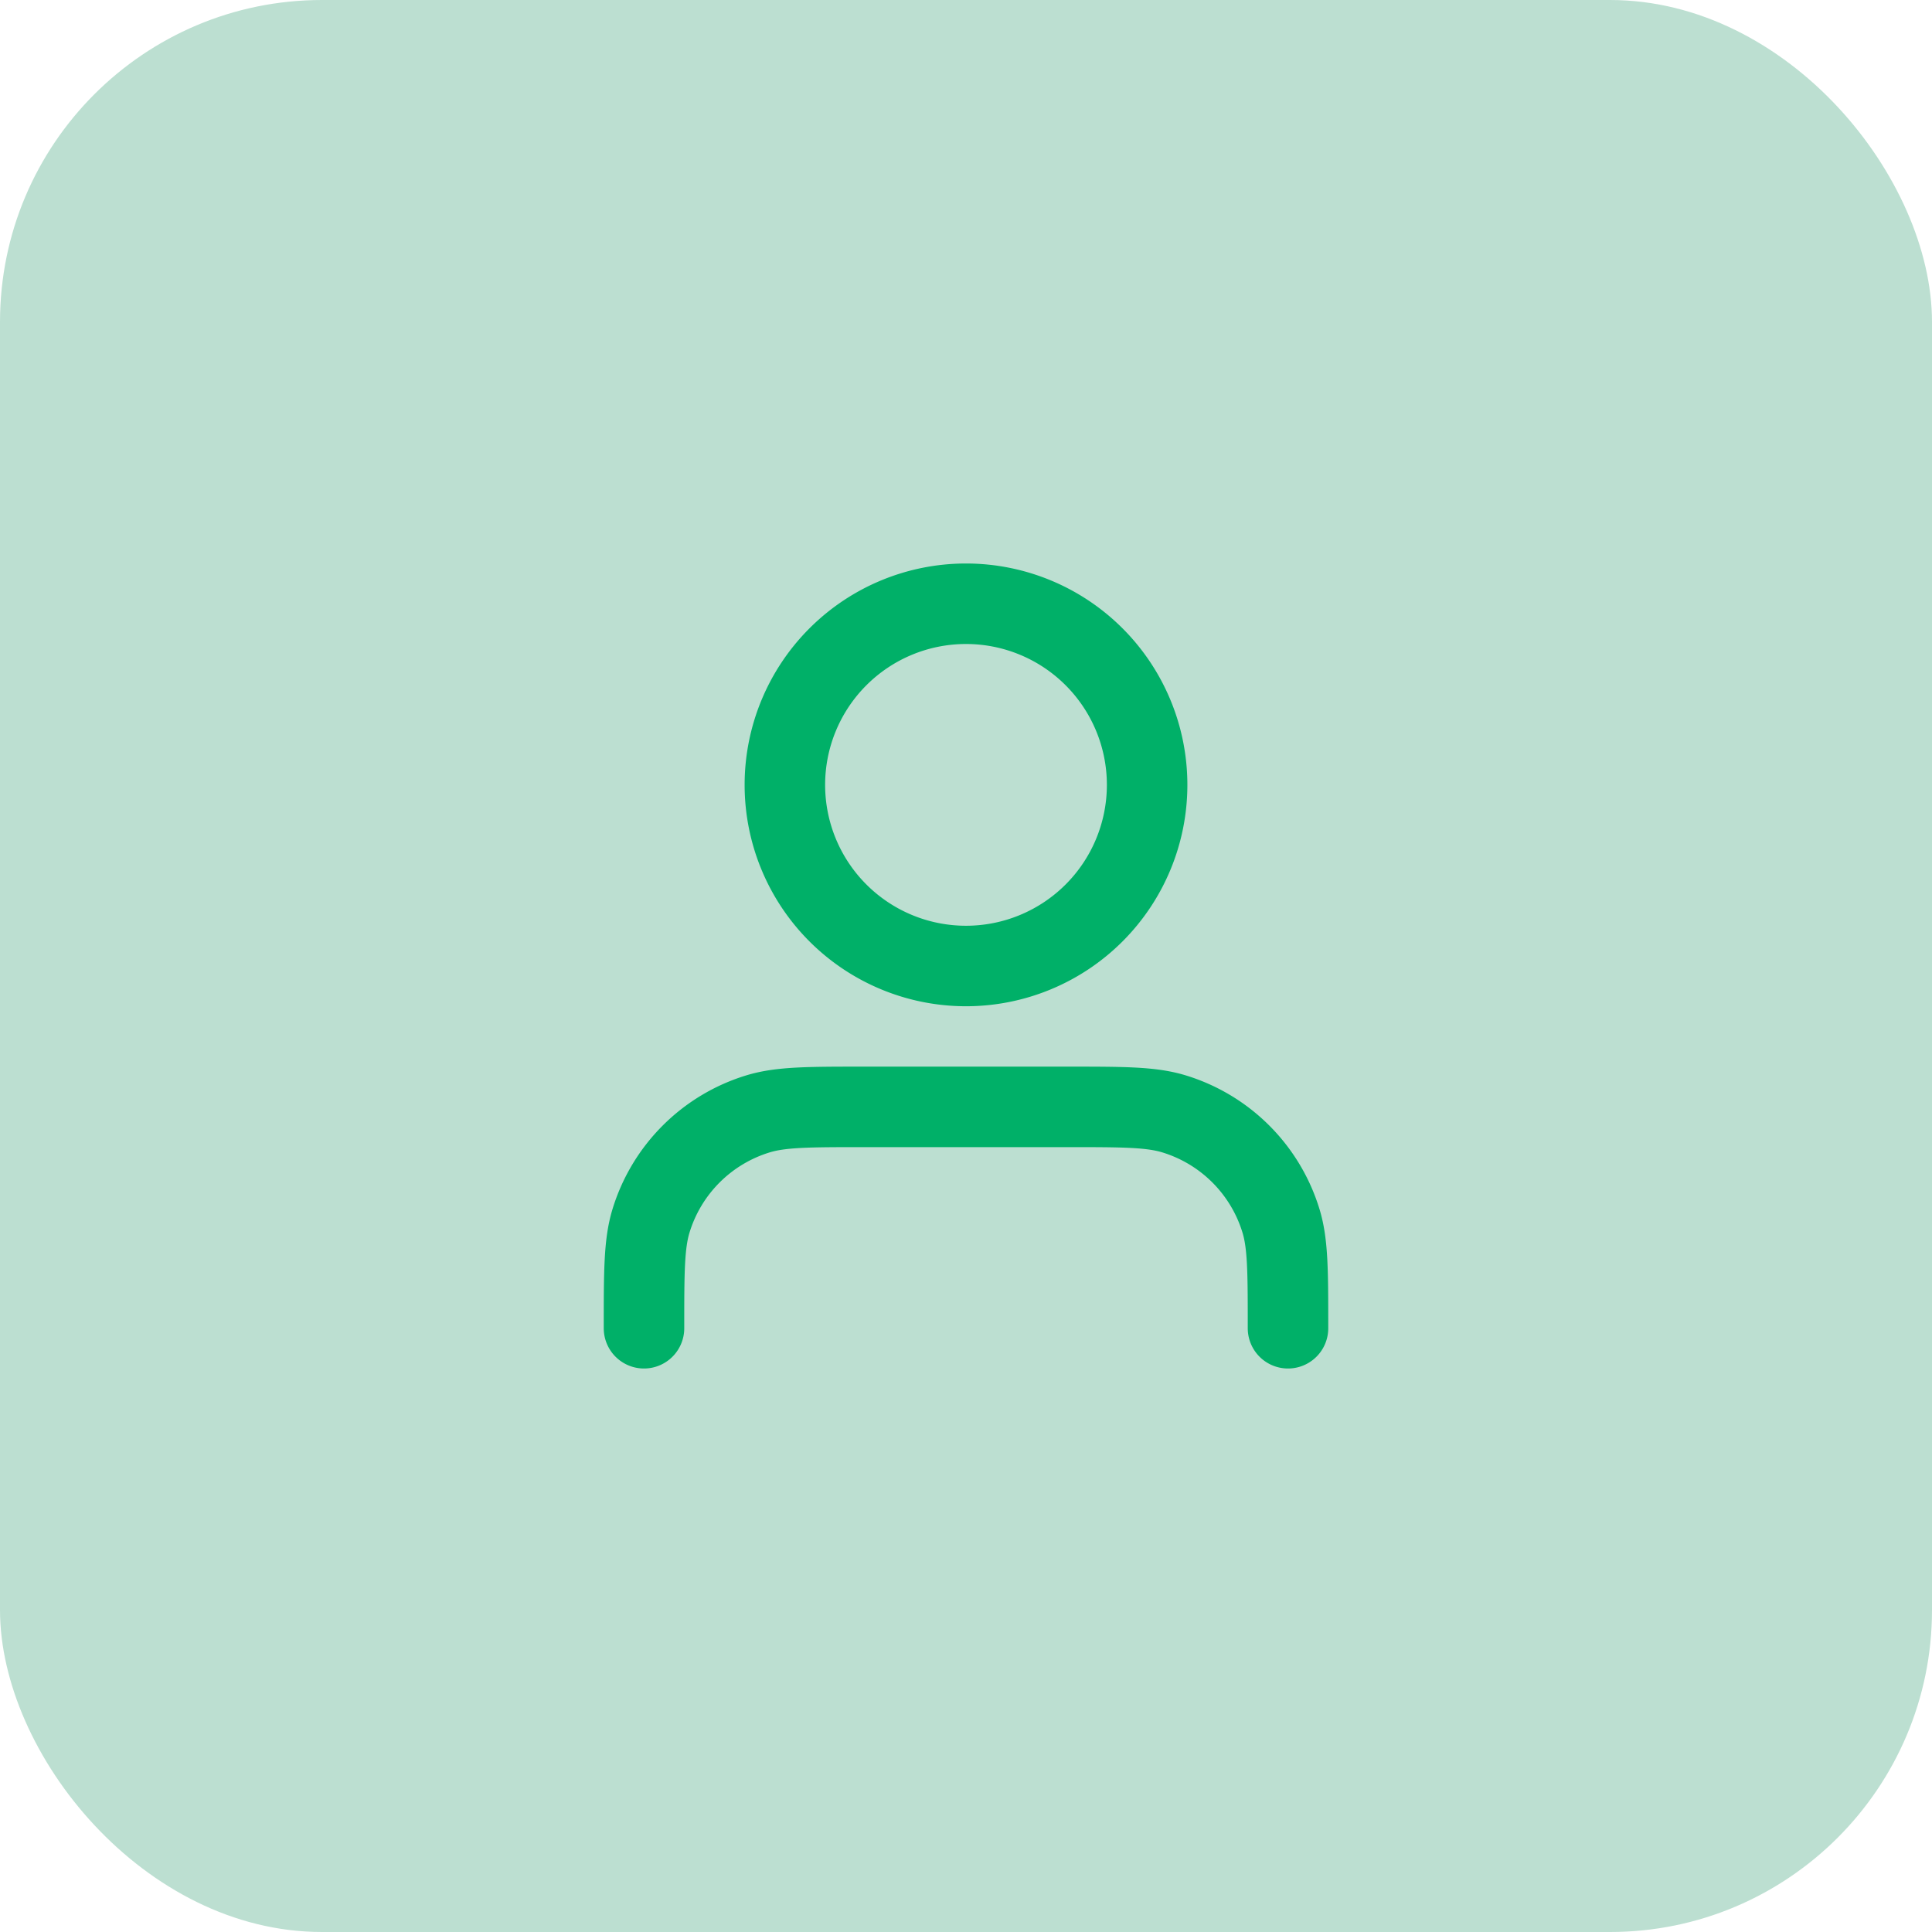
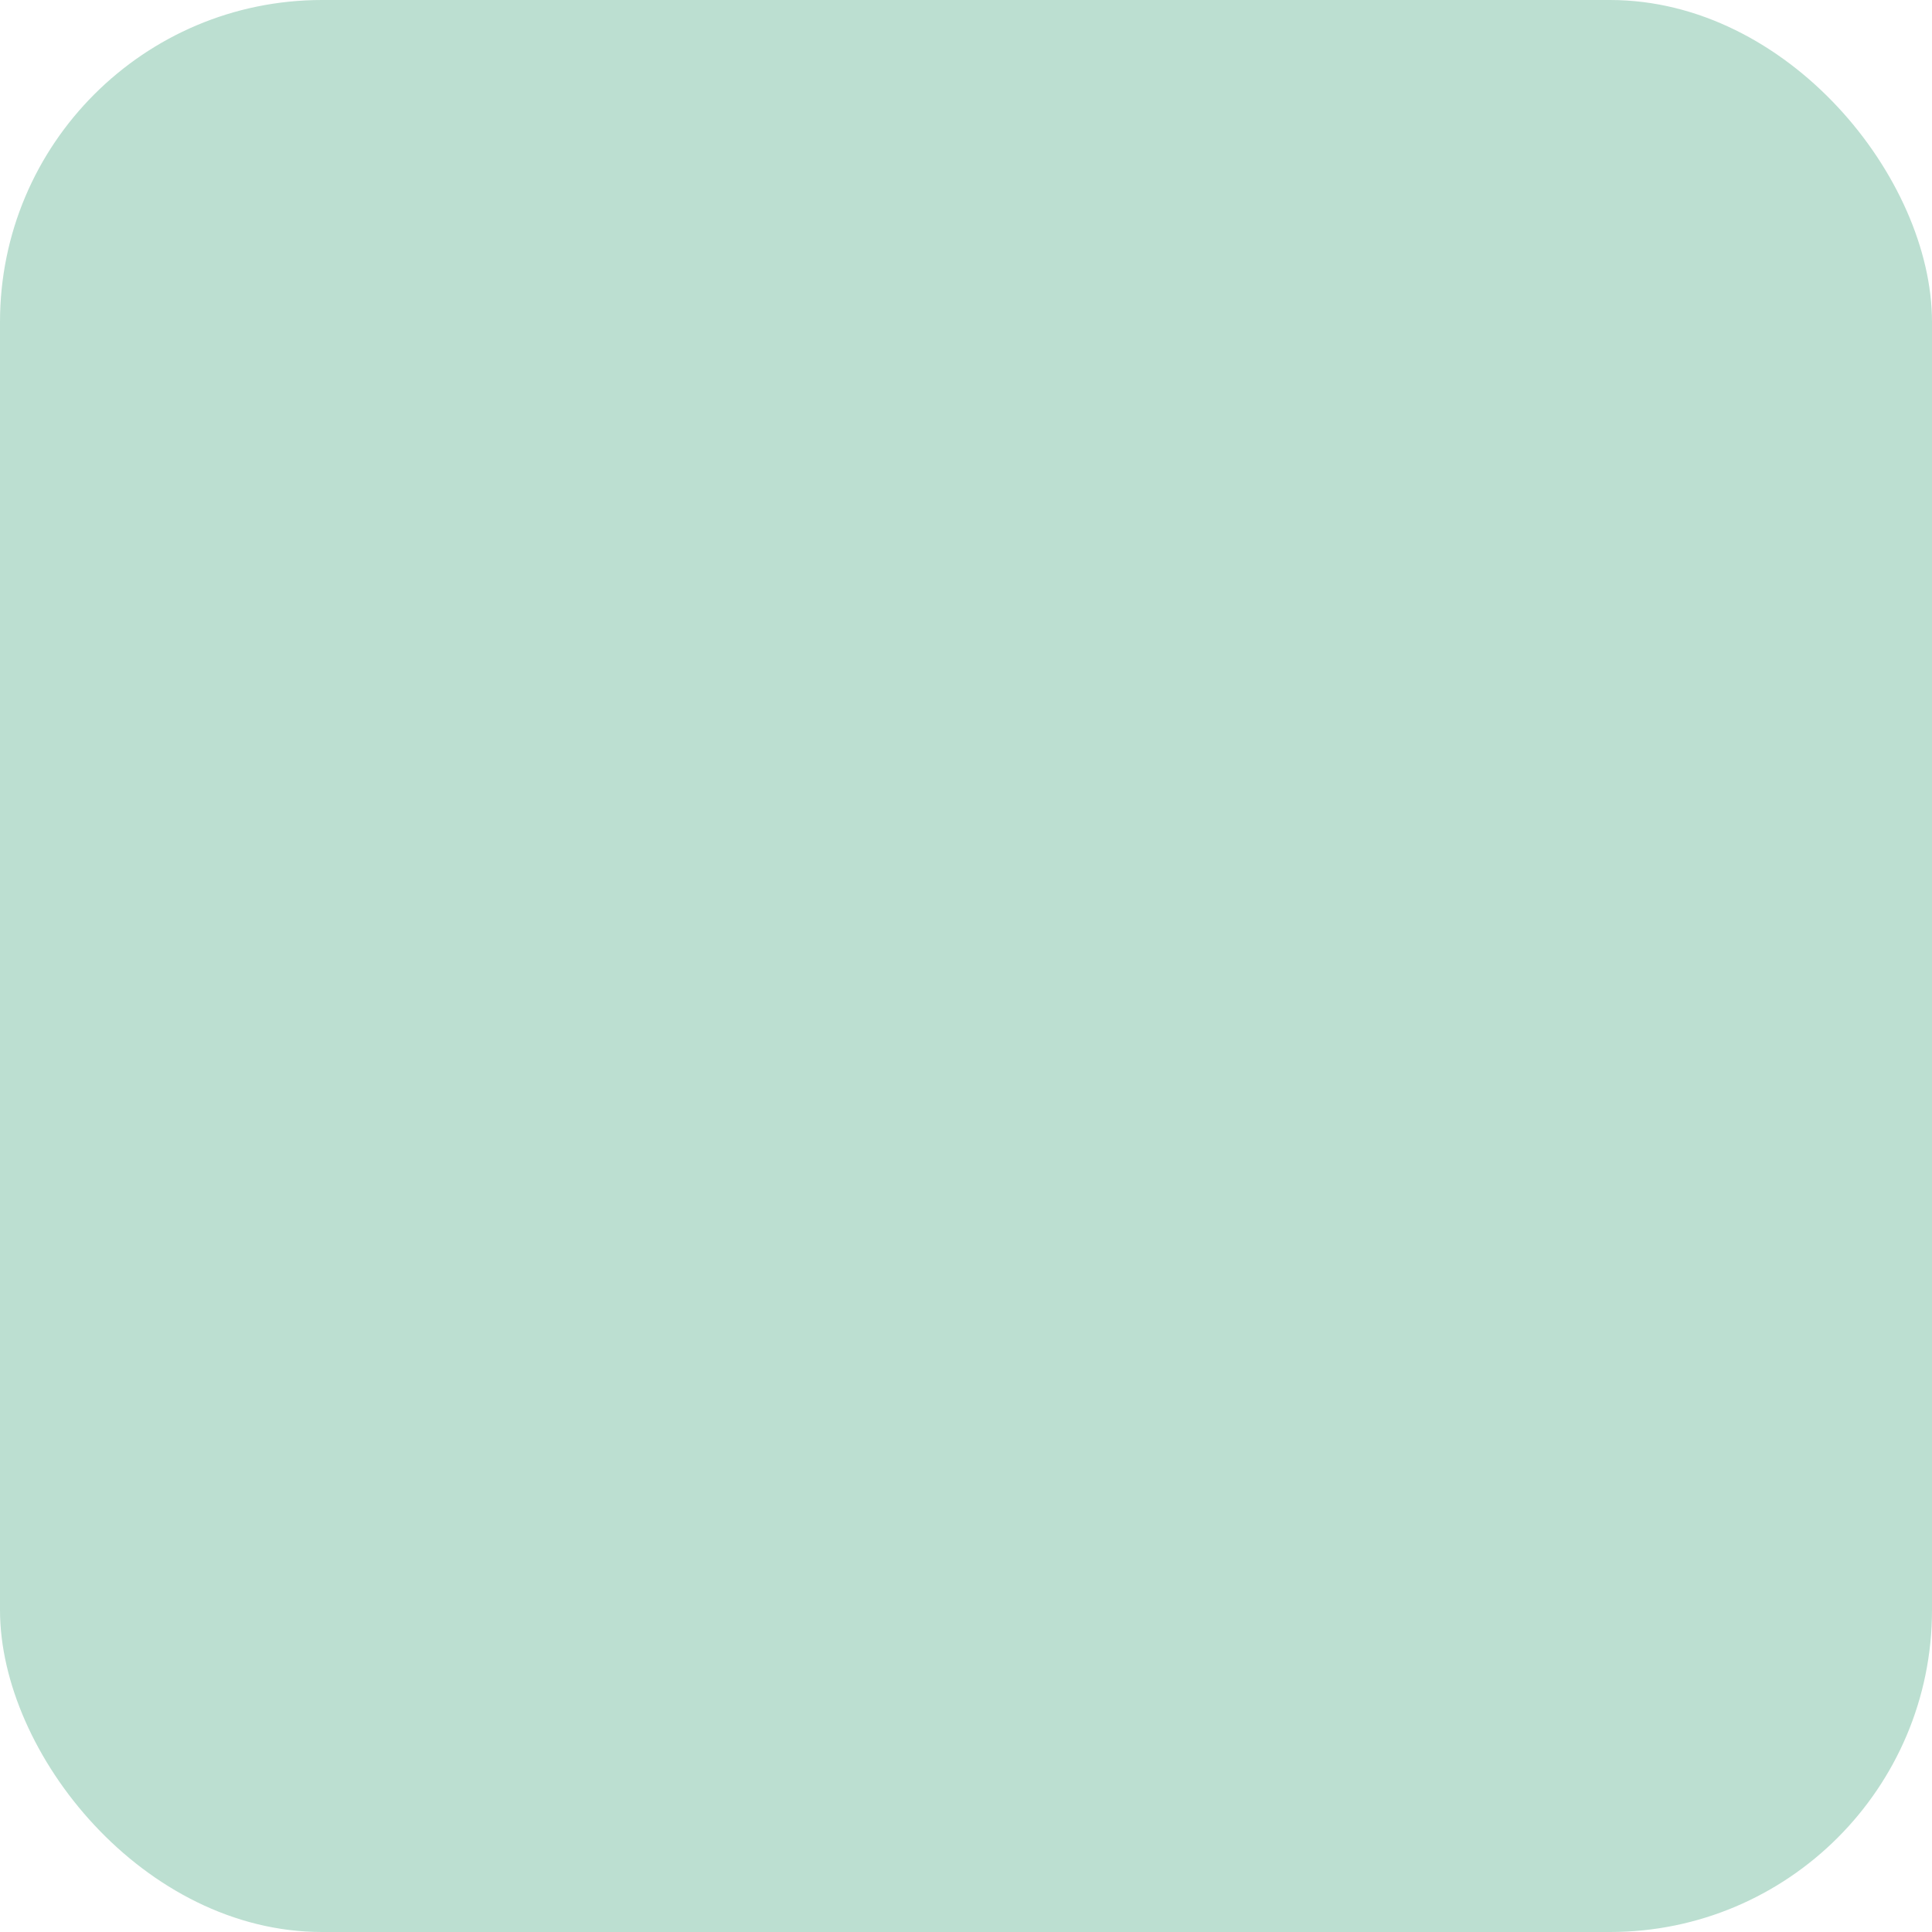
<svg xmlns="http://www.w3.org/2000/svg" width="48" height="48" fill="none" viewBox="0 0 48 48">
  <rect width="48" height="48" fill="#bcdfd1" rx="8" />
-   <path stroke="#00b068" stroke-linecap="round" stroke-linejoin="round" stroke-width="2" d="M32 33c0-1.396 0-2.093-.172-2.661a4 4 0 0 0-2.667-2.667c-.568-.172-1.265-.172-2.661-.172h-5c-1.396 0-2.093 0-2.661.172a4 4 0 0 0-2.667 2.667C16 30.907 16 31.604 16 33M24 24A4.5 4.5 0 1 0 24 15 4.5 4.5 0 0 0 24 24" />
</svg>